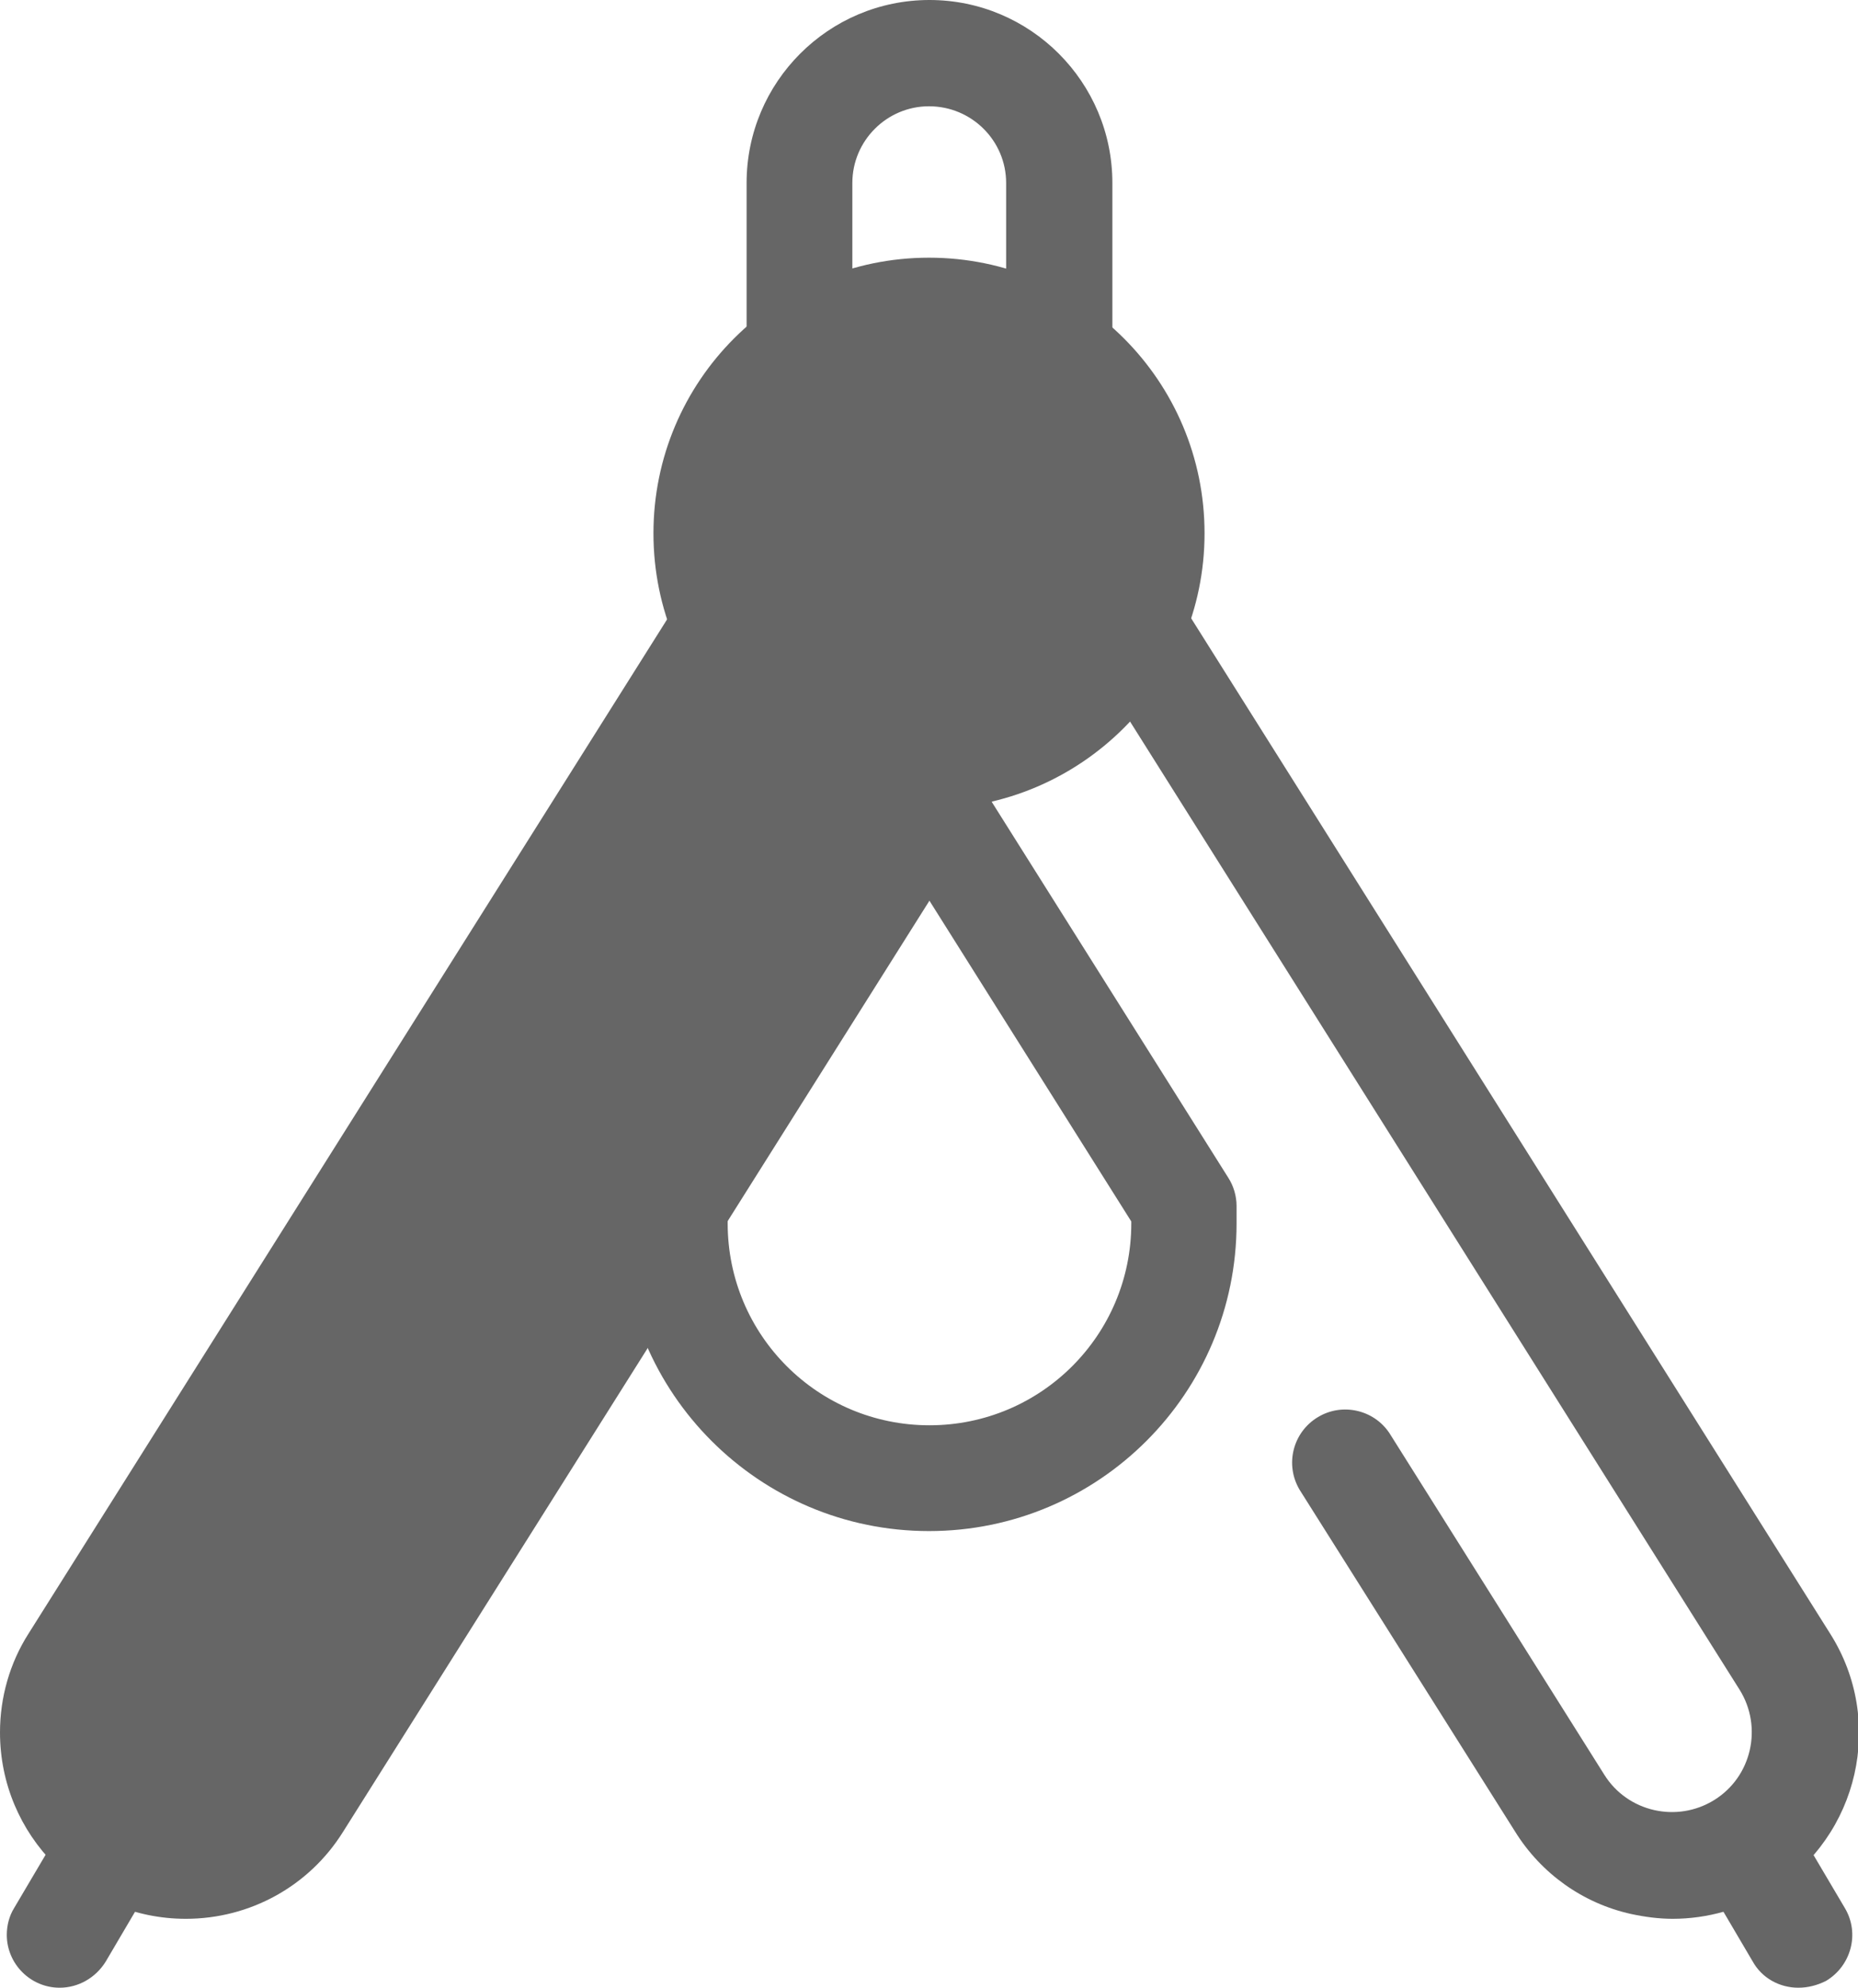
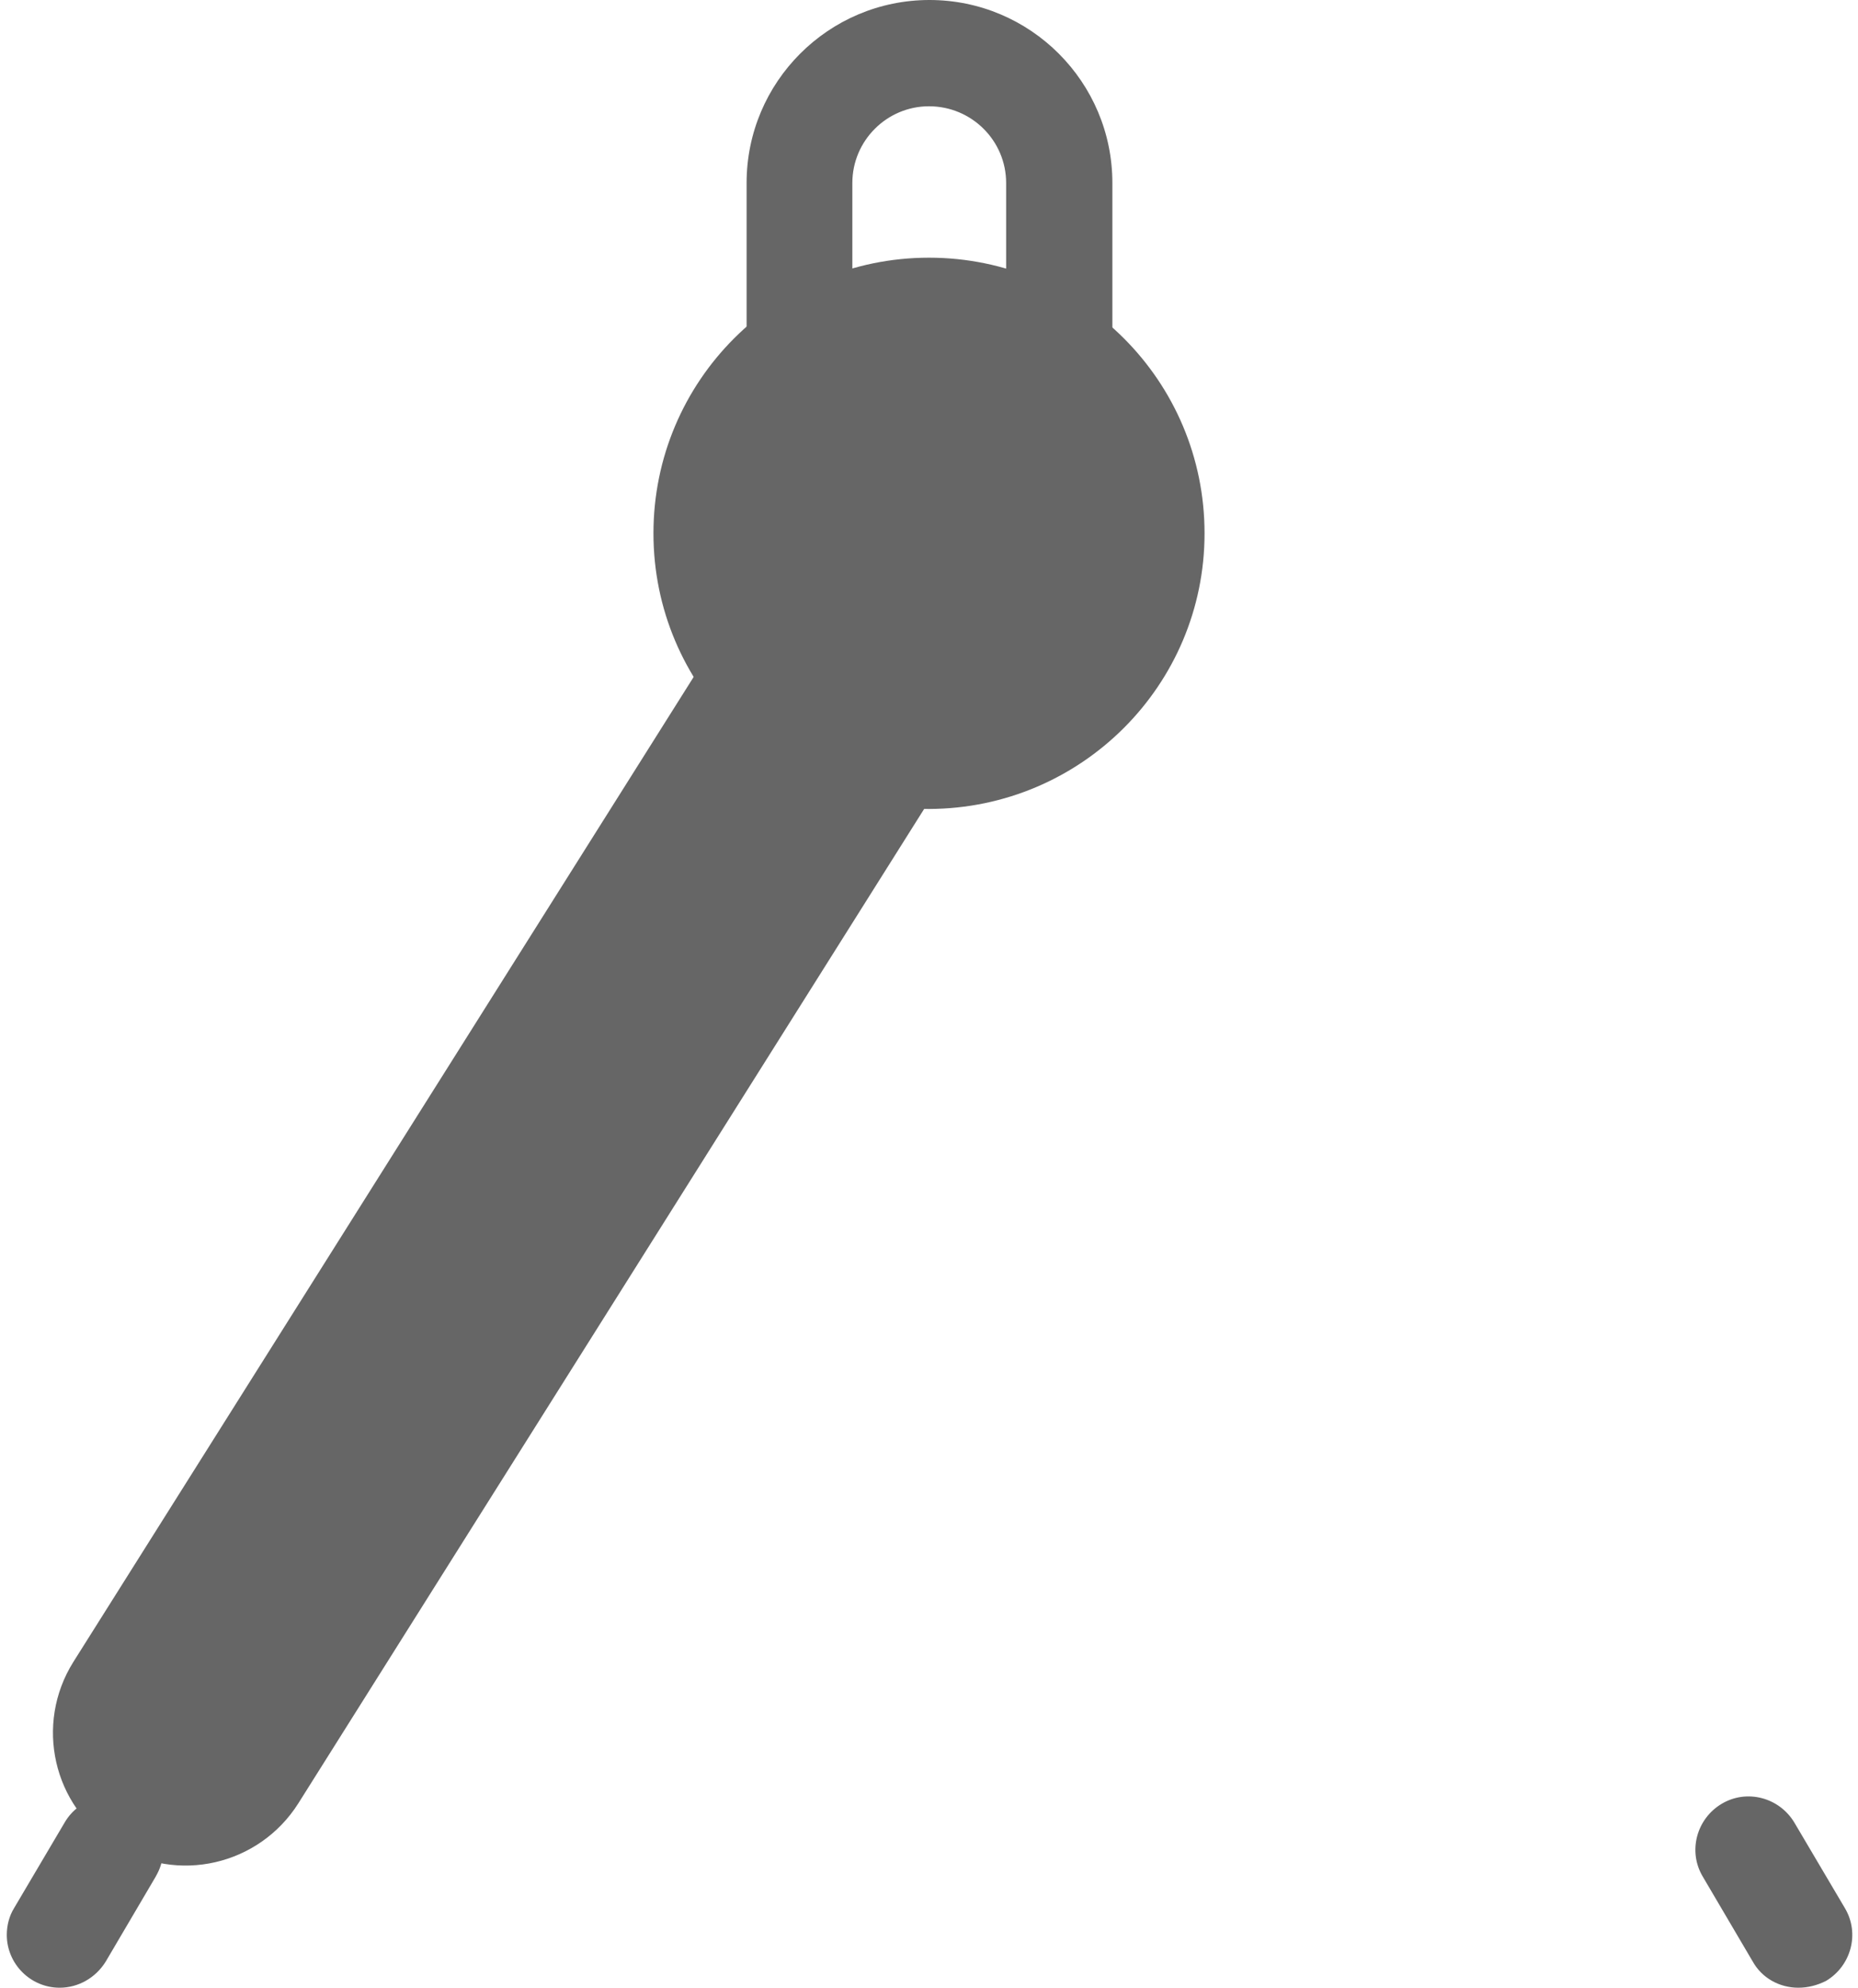
<svg xmlns="http://www.w3.org/2000/svg" version="1.1" id="Capa_1" x="0px" y="0px" viewBox="0 0 383 409.6" style="enable-background:new 0 0 383 409.6;" xml:space="preserve">
  <style type="text/css">
	.st0{fill:#666666;}
</style>
-   <path class="st0" d="M344.8,395.4c-2.9,0-5.8-0.4-8.6-1c-9.9-2.2-18.5-8.3-23.9-17L267.9,307c-3.1-5.2-1.4-11.9,3.8-15  c5-3,11.5-1.5,14.7,3.3l44.3,70.4c4.8,7.7,15,10,22.7,5.2s10-15,5.2-22.7L206.5,106.7c-4.8-7.7-15-10-22.7-5.2  c-7.7,4.9-10,15-5.2,22.7l74.6,118.5c1.1,1.7,1.7,3.8,1.7,5.8v3.6c0,35-28.4,63.4-63.4,63.4s-63.4-28.4-63.4-63.4  c-0.2-6,4.6-11.1,10.6-11.3s11.1,4.6,11.3,10.6v0.7c0,23,18.6,41.6,41.6,41.6s41.6-18.6,41.6-41.6v-0.4l-72.9-115.8  c-11.2-18-5.7-41.6,12.3-52.8c17.8-11.1,41.3-5.8,52.6,12l152.1,241.6c11.3,17.9,5.9,41.6-12,52.9  C359,393.4,351.9,395.4,344.8,395.4L344.8,395.4z" />
  <path class="st0" d="M23.7,380.2c12.8,8.1,29.7,4.2,37.8-8.6L213.6,130c8.3-12.6,4.8-29.6-7.9-37.9s-29.6-4.8-37.9,7.9  c-0.2,0.3-0.4,0.6-0.5,0.9L15.1,342.5C7.1,355.3,10.9,372.2,23.7,380.2z" />
-   <path class="st0" d="M38.3,395.4C17.1,395.4,0,378.2,0,357c0-7.2,2-14.3,5.9-20.4L158,95.1c11.4-17.9,35-23.1,52.9-11.8  c17.7,11.3,23.1,34.7,12,52.6L70.7,377.5C63.7,388.7,51.5,395.4,38.3,395.4z M190.4,99c-5.7,0-10.9,2.9-13.9,7.7L24.4,348.3  c-4.8,7.7-2.5,17.9,5.2,22.7s17.9,2.5,22.7-5.2l152.1-241.6c4.8-7.7,2.5-17.9-5.2-22.7C196.6,99.9,193.5,99,190.4,99L190.4,99z" />
  <path class="st0" d="M218.3,87.4h-53.5c-6,0-10.9-4.9-10.9-10.9V37.7c0-20.8,16.9-37.7,37.7-37.7s37.7,16.9,37.7,37.7v38.8  C229.2,82.5,224.3,87.4,218.3,87.4z M175.7,65.6h31.7V37.7c0-8.7-7.1-15.8-15.9-15.8c-8.7,0-15.8,7.1-15.8,15.8  C175.7,37.7,175.7,65.6,175.7,65.6z" />
  <path class="st0" d="M237.4,109.9c0,25.3-20.5,45.9-45.9,45.9c-25.3,0-45.9-20.5-45.9-45.9c0-25.3,20.5-45.9,45.9-45.9  C216.8,64,237.4,84.5,237.4,109.9C237.4,109.8,237.4,109.9,237.4,109.9z" />
  <path class="st0" d="M191.5,166.7c-31.4,0-56.8-25.4-56.8-56.8s25.4-56.8,56.8-56.8s56.8,25.4,56.8,56.8  C248.3,141.2,222.9,166.6,191.5,166.7z M191.5,74.9c-19.3,0-35,15.7-35,35s15.7,35,35,35s35-15.7,35-35S210.8,74.9,191.5,74.9z   M370.7,409.6c-3.9,0-7.5-2-9.4-5.4L351,386.7c-3.1-5.2-1.3-11.9,3.9-15s11.9-1.3,15,3.9l10.4,17.6c3.1,5.2,1.3,11.9-3.9,15  C374.6,409.1,372.7,409.6,370.7,409.6L370.7,409.6z M12.3,409.6c-6,0-10.9-4.9-10.9-10.9c0-1.9,0.5-3.9,1.5-5.5l10.4-17.6  c3-5.2,9.7-7,14.9-4s7,9.7,4,14.9c0,0.1-0.1,0.1-0.1,0.2l-10.3,17.5C19.7,407.6,16.1,409.6,12.3,409.6z" />
</svg>